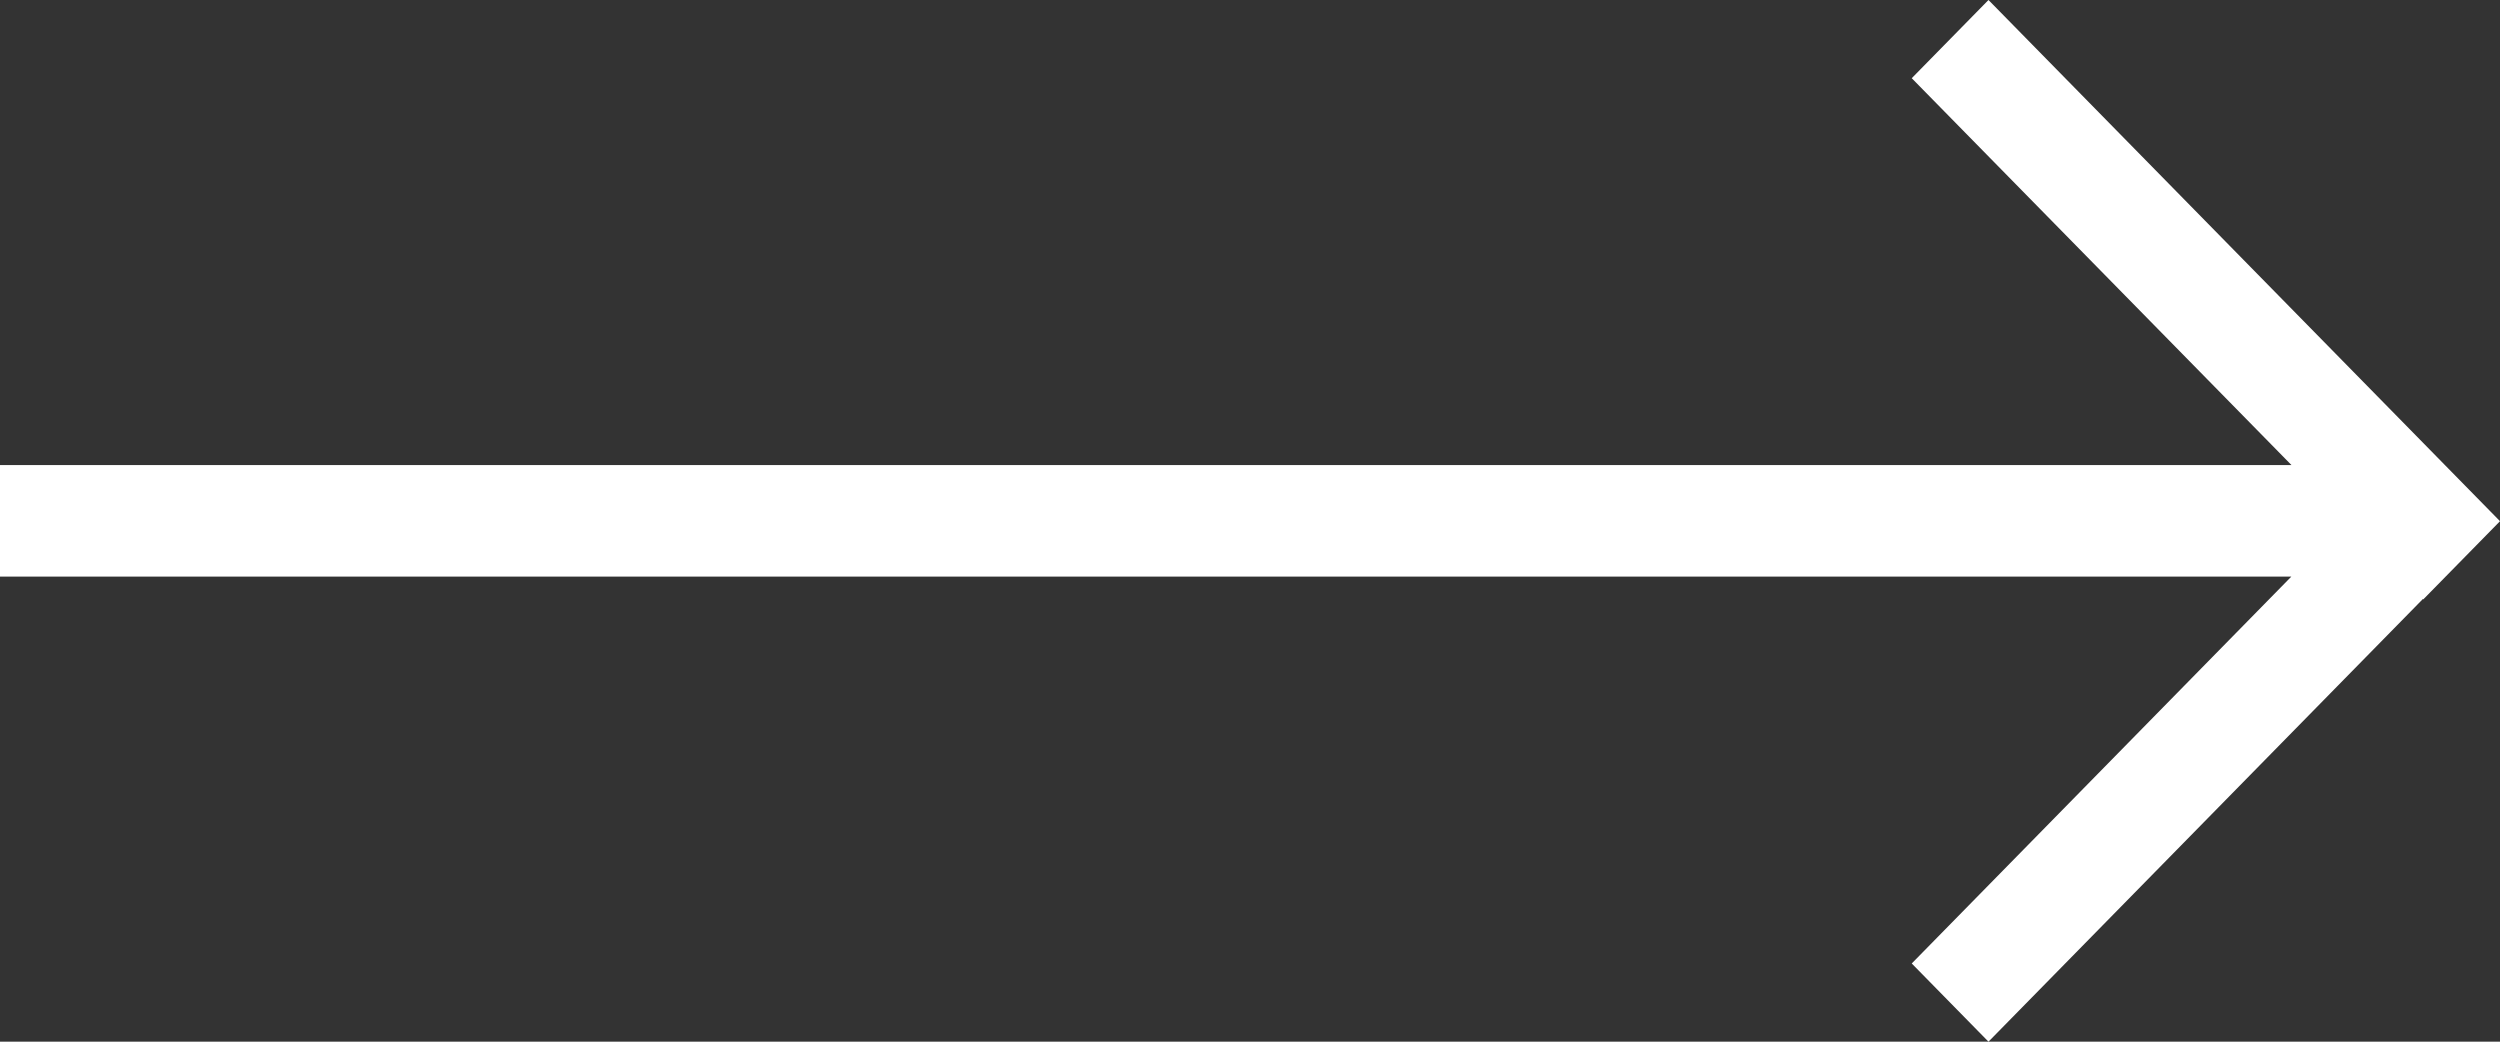
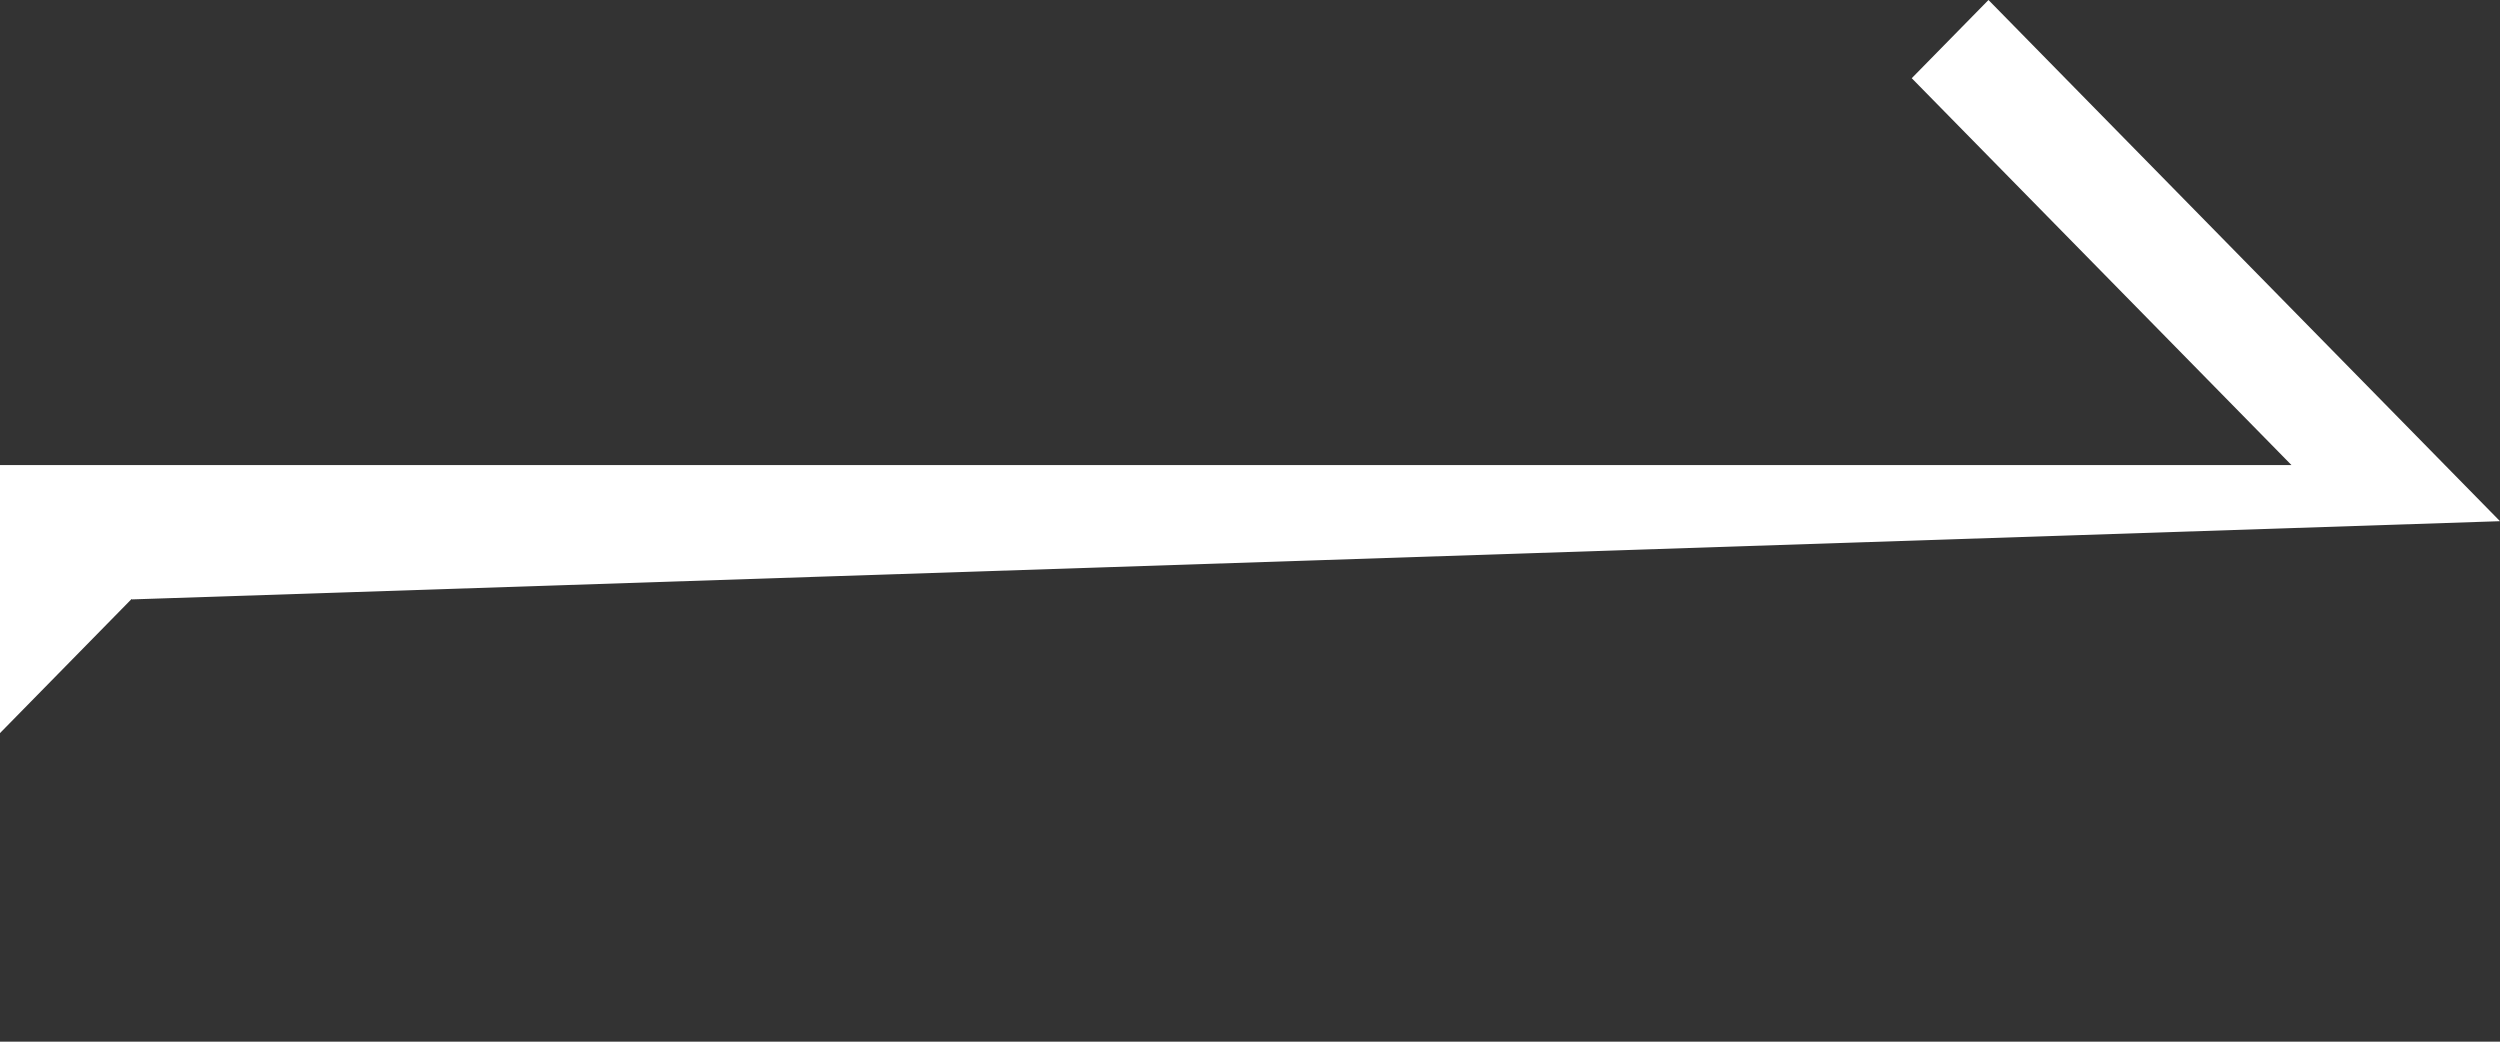
<svg xmlns="http://www.w3.org/2000/svg" width="46" height="19.167" viewBox="0 0 46 19.167">
  <rect x="0" y="0" width="46" height="19.167" fill="#333333" stroke="none" />
-   <path id="Right_long" data-name="Right long" d="M36.588,0,35.176,1.439l6.987,7.118H0V10.61H42.16l-6.984,7.118,1.412,1.439,7.994-8.146.006.008L46,9.59Z" fill="#fff" />
+   <path id="Right_long" data-name="Right long" d="M36.588,0,35.176,1.439l6.987,7.118H0V10.61l-6.984,7.118,1.412,1.439,7.994-8.146.006.008L46,9.59Z" fill="#fff" />
</svg>